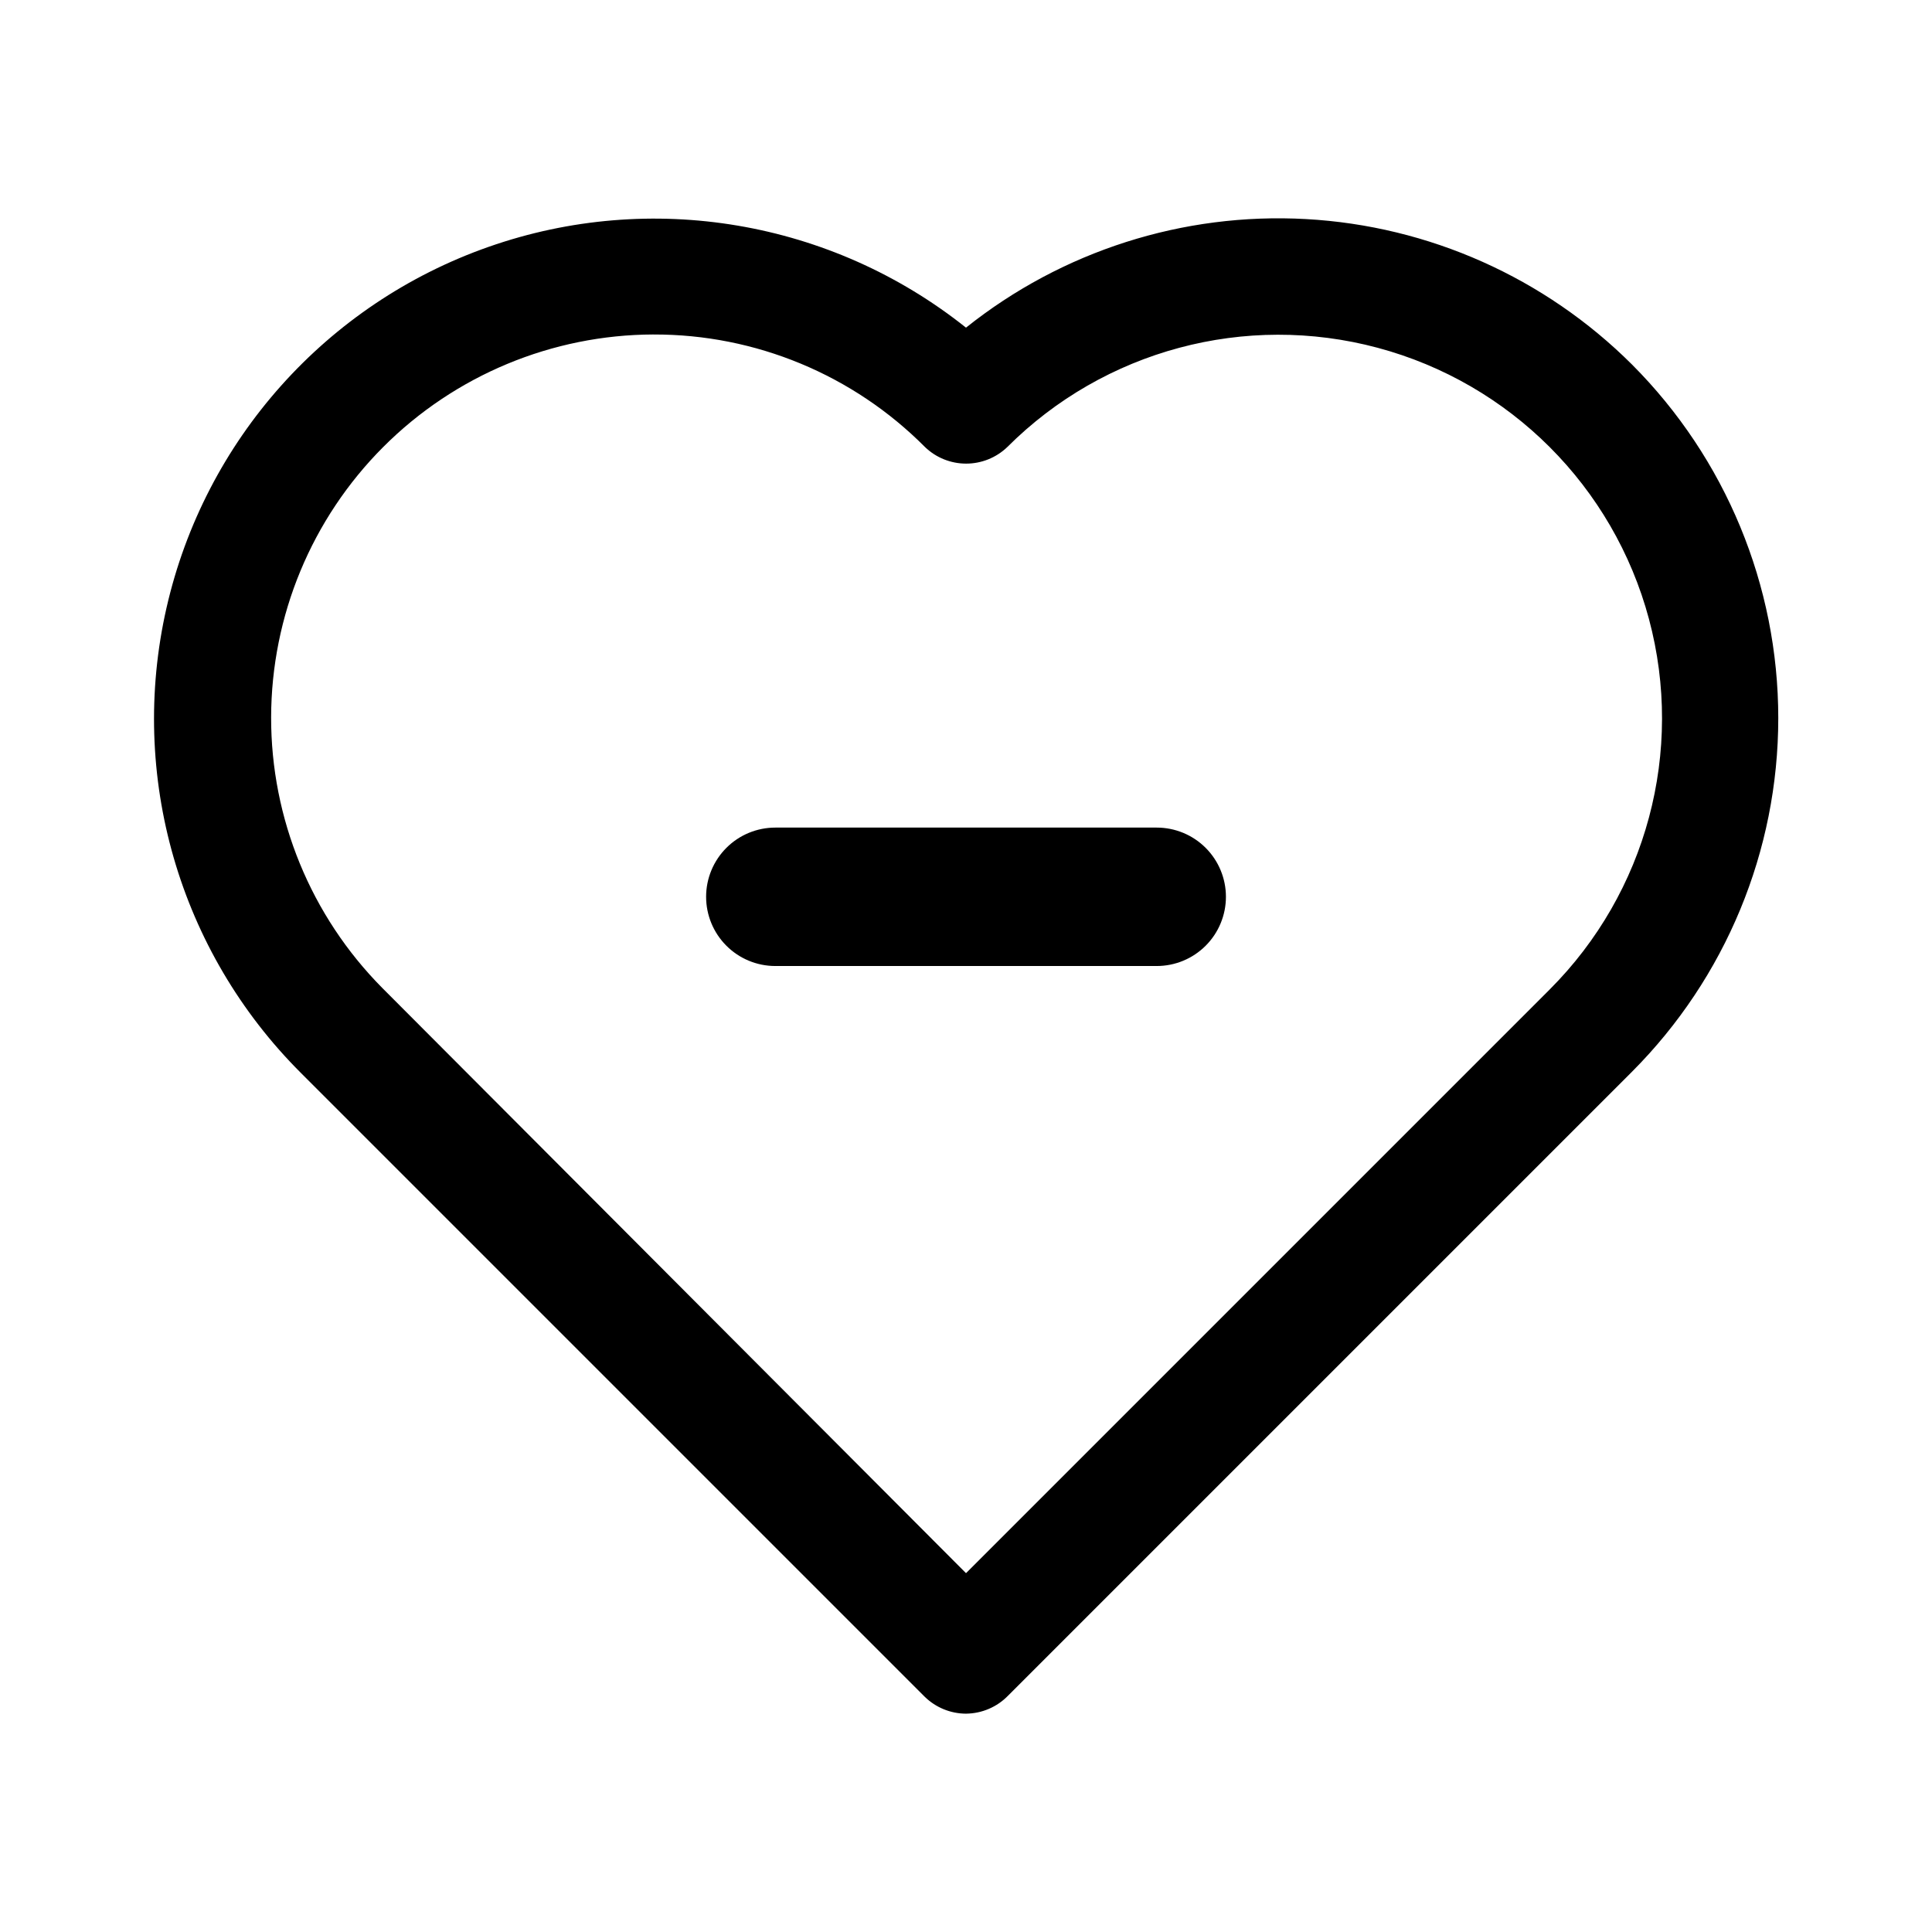
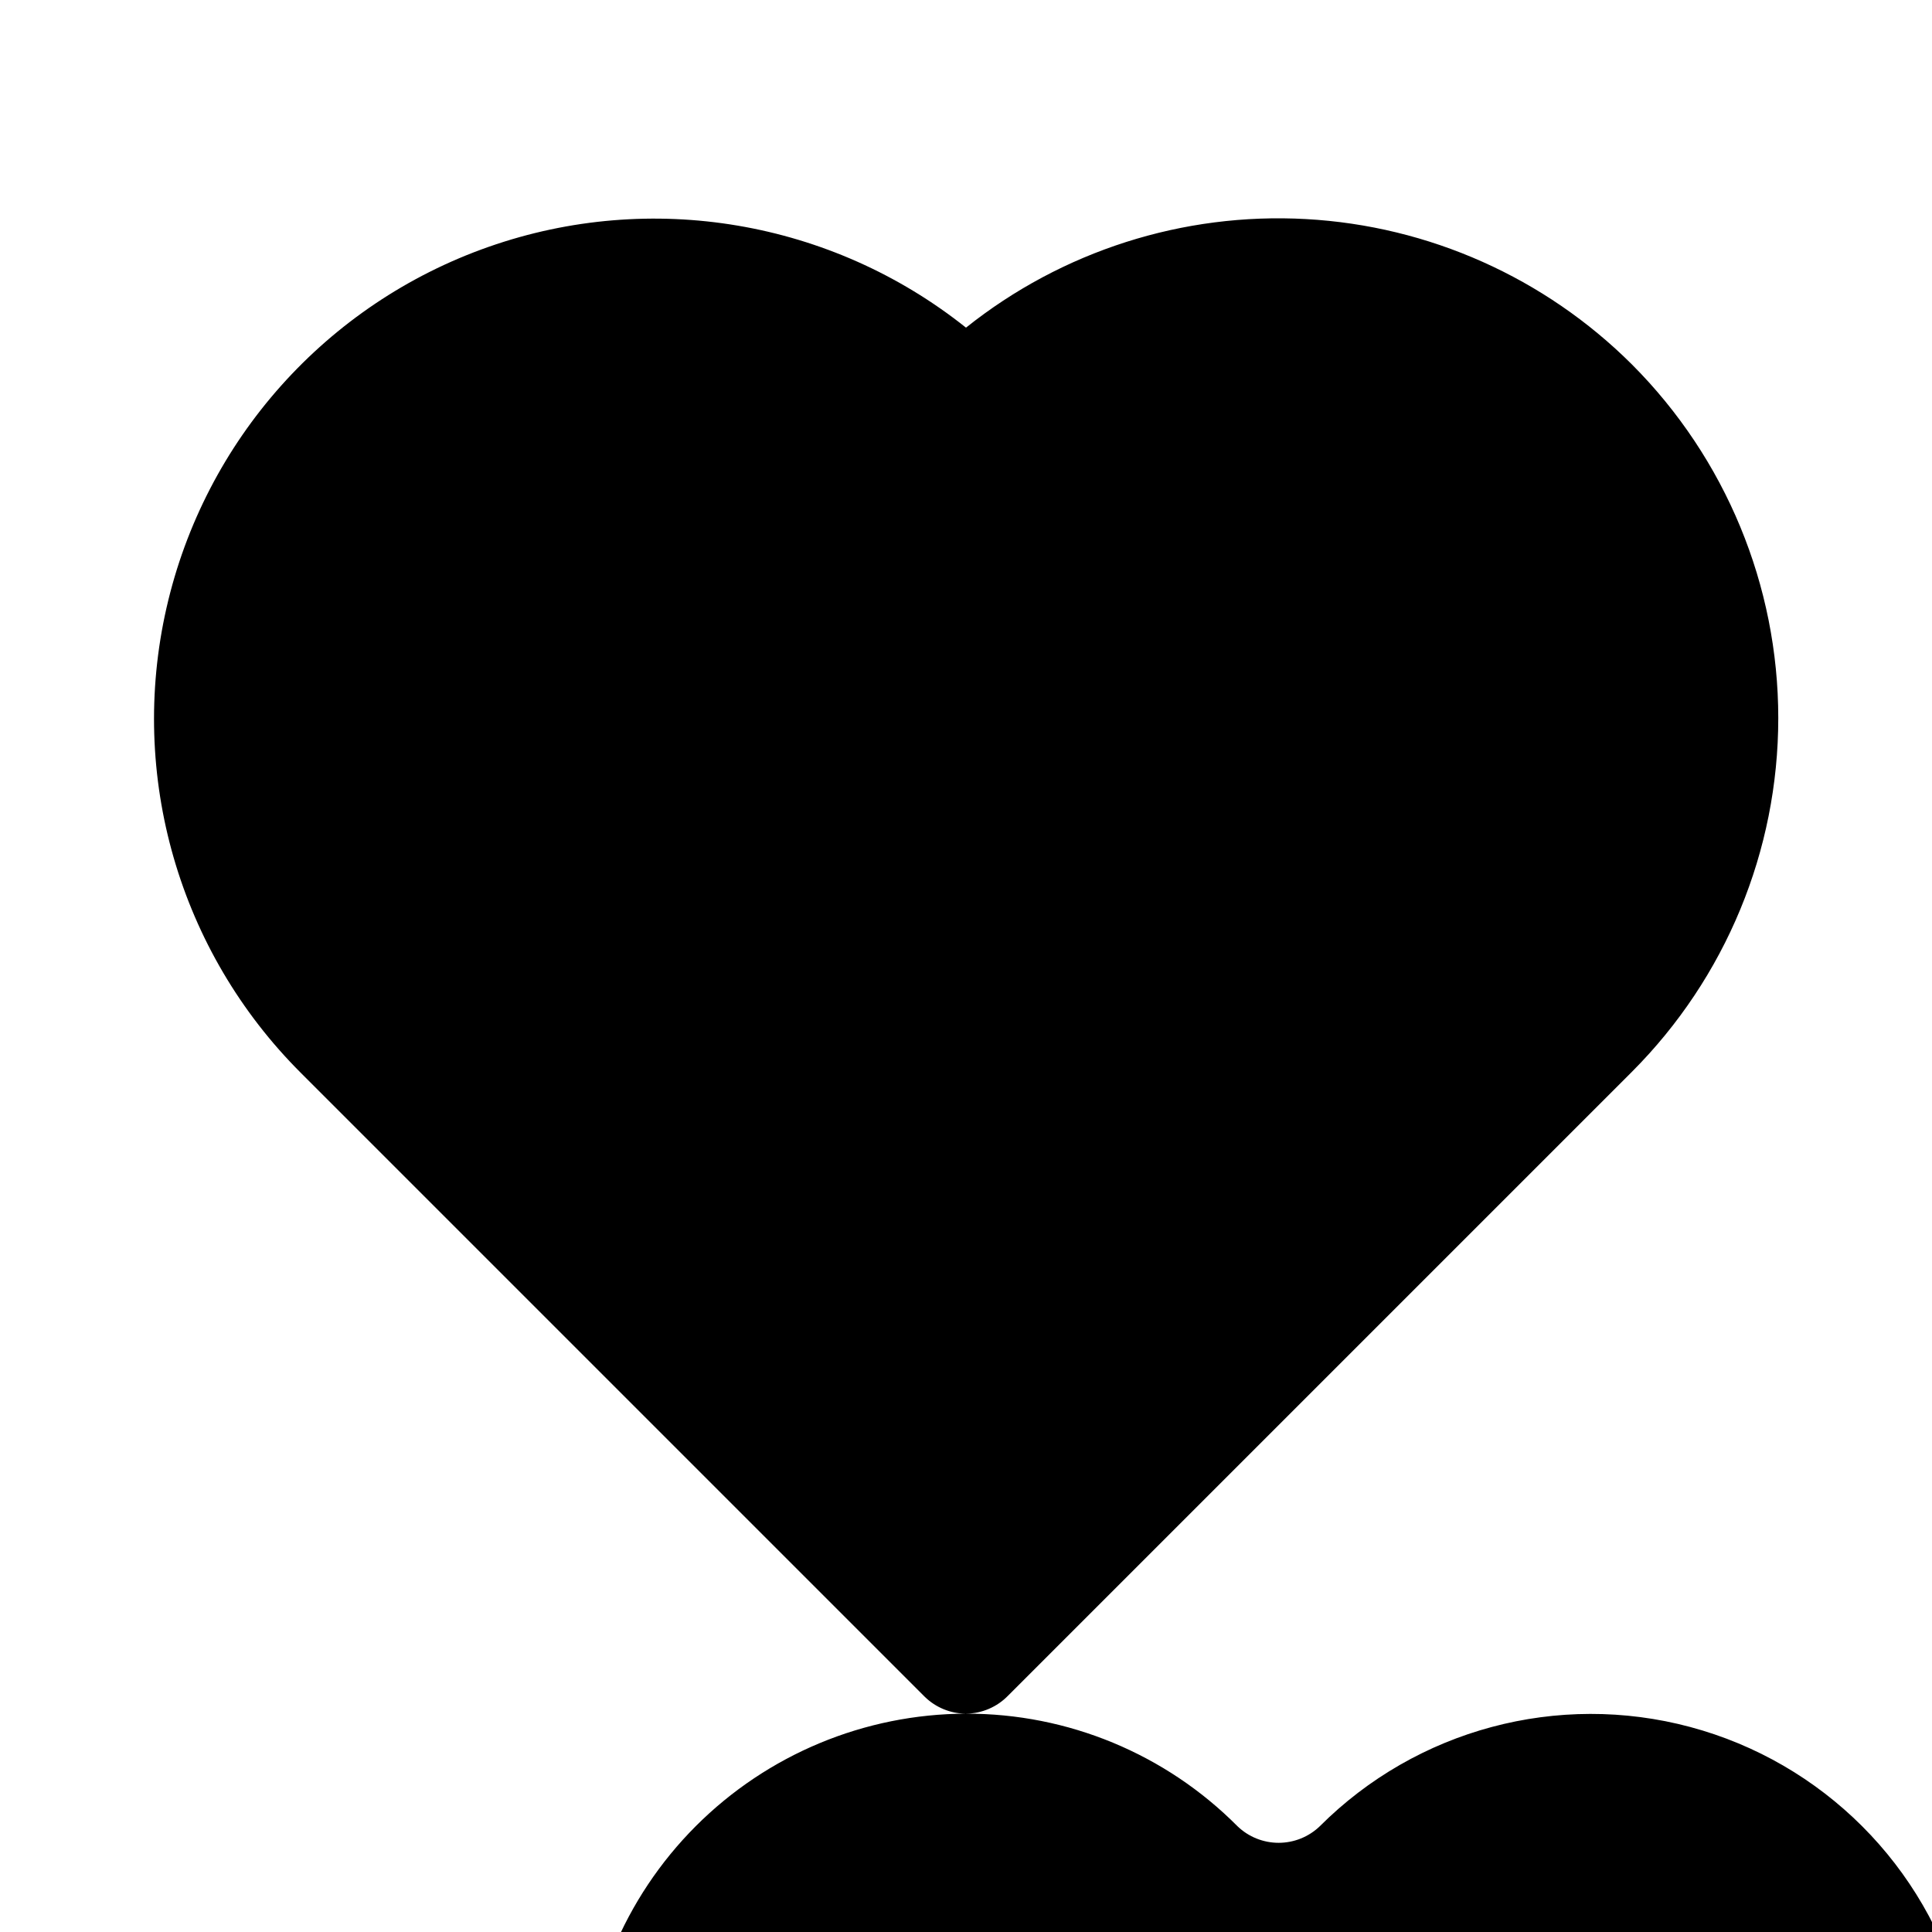
<svg xmlns="http://www.w3.org/2000/svg" fill="#000000" width="800px" height="800px" version="1.1" viewBox="144 144 512 512">
-   <path d="m400 598.14c-4.094-0.016-8.02-1.625-10.945-4.488l-165.31-165.31c-32.281-32.211-45.738-78.758-35.625-123.23 10.113-44.469 42.371-80.621 85.41-95.707 43.035-15.09 90.805-6.996 126.47 21.426 25.48-20.332 57.555-30.574 90.105-28.773 32.551 1.801 63.301 15.516 86.383 38.535 24.828 24.871 38.773 58.574 38.773 93.715 0 35.145-13.945 68.848-38.773 93.719l-165.31 165.31c-2.93 3.035-6.957 4.762-11.176 4.801zm-82.816-365.5c-26.867 0.078-52.613 10.793-71.605 29.801-18.988 19.012-29.676 44.766-29.727 71.637-0.051 26.871 10.543 52.664 29.461 71.746l154.69 155.08 154.68-154.68c25.676-25.68 35.707-63.105 26.309-98.18-9.398-35.074-36.797-62.473-71.875-71.871-35.074-9.398-72.5 0.629-98.176 26.305-2.934 2.816-6.84 4.387-10.902 4.387-4.066 0-7.973-1.57-10.902-4.387-19.031-19.164-44.945-29.91-71.953-29.832zm151.7 149.02c0-4.863-1.934-9.531-5.371-12.969-3.441-3.441-8.105-5.371-12.973-5.371h-101.07c-4.867 0-9.531 1.93-12.969 5.371-3.441 3.438-5.375 8.105-5.375 12.969s1.934 9.531 5.375 12.969c3.438 3.441 8.102 5.375 12.969 5.375h101.07c4.867 0 9.531-1.934 12.973-5.375 3.438-3.438 5.371-8.105 5.371-12.969z" />
+   <path d="m400 598.14c-4.094-0.016-8.02-1.625-10.945-4.488l-165.31-165.31c-32.281-32.211-45.738-78.758-35.625-123.23 10.113-44.469 42.371-80.621 85.41-95.707 43.035-15.09 90.805-6.996 126.47 21.426 25.48-20.332 57.555-30.574 90.105-28.773 32.551 1.801 63.301 15.516 86.383 38.535 24.828 24.871 38.773 58.574 38.773 93.715 0 35.145-13.945 68.848-38.773 93.719l-165.31 165.31c-2.93 3.035-6.957 4.762-11.176 4.801zc-26.867 0.078-52.613 10.793-71.605 29.801-18.988 19.012-29.676 44.766-29.727 71.637-0.051 26.871 10.543 52.664 29.461 71.746l154.69 155.08 154.68-154.68c25.676-25.68 35.707-63.105 26.309-98.18-9.398-35.074-36.797-62.473-71.875-71.871-35.074-9.398-72.5 0.629-98.176 26.305-2.934 2.816-6.84 4.387-10.902 4.387-4.066 0-7.973-1.57-10.902-4.387-19.031-19.164-44.945-29.91-71.953-29.832zm151.7 149.02c0-4.863-1.934-9.531-5.371-12.969-3.441-3.441-8.105-5.371-12.973-5.371h-101.07c-4.867 0-9.531 1.93-12.969 5.371-3.441 3.438-5.375 8.105-5.375 12.969s1.934 9.531 5.375 12.969c3.438 3.441 8.102 5.375 12.969 5.375h101.07c4.867 0 9.531-1.934 12.973-5.375 3.438-3.438 5.371-8.105 5.371-12.969z" />
</svg>